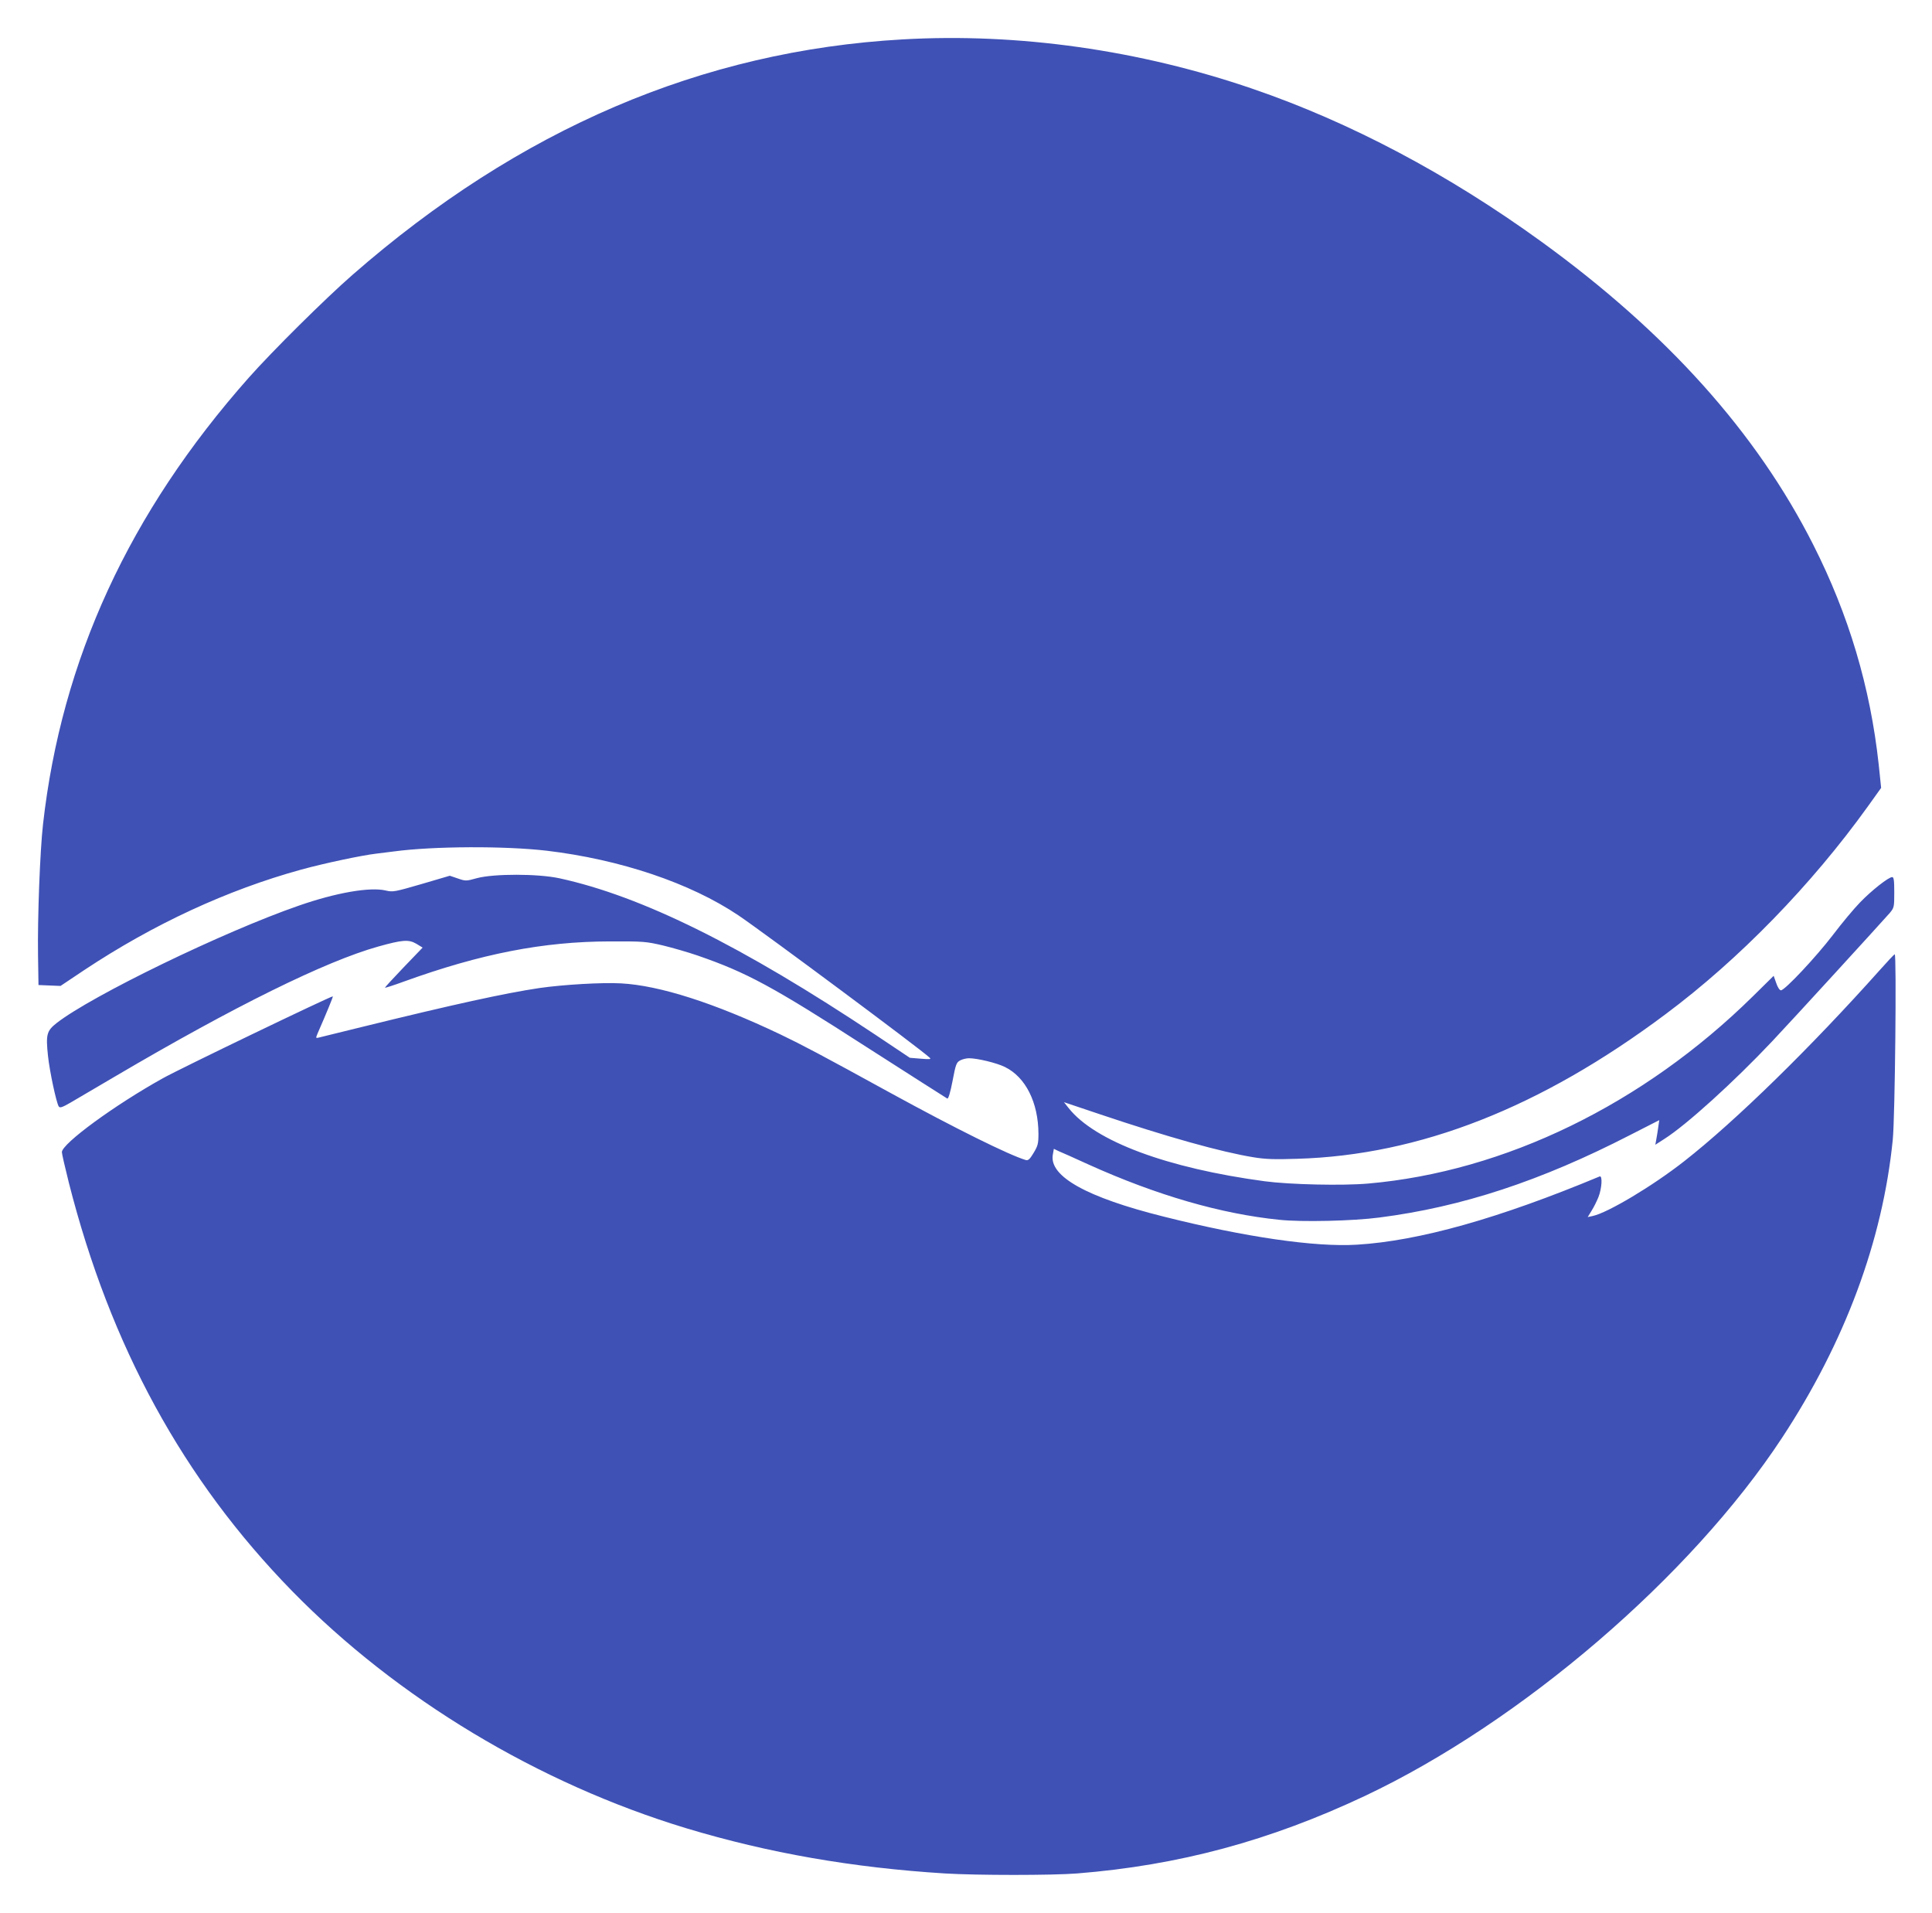
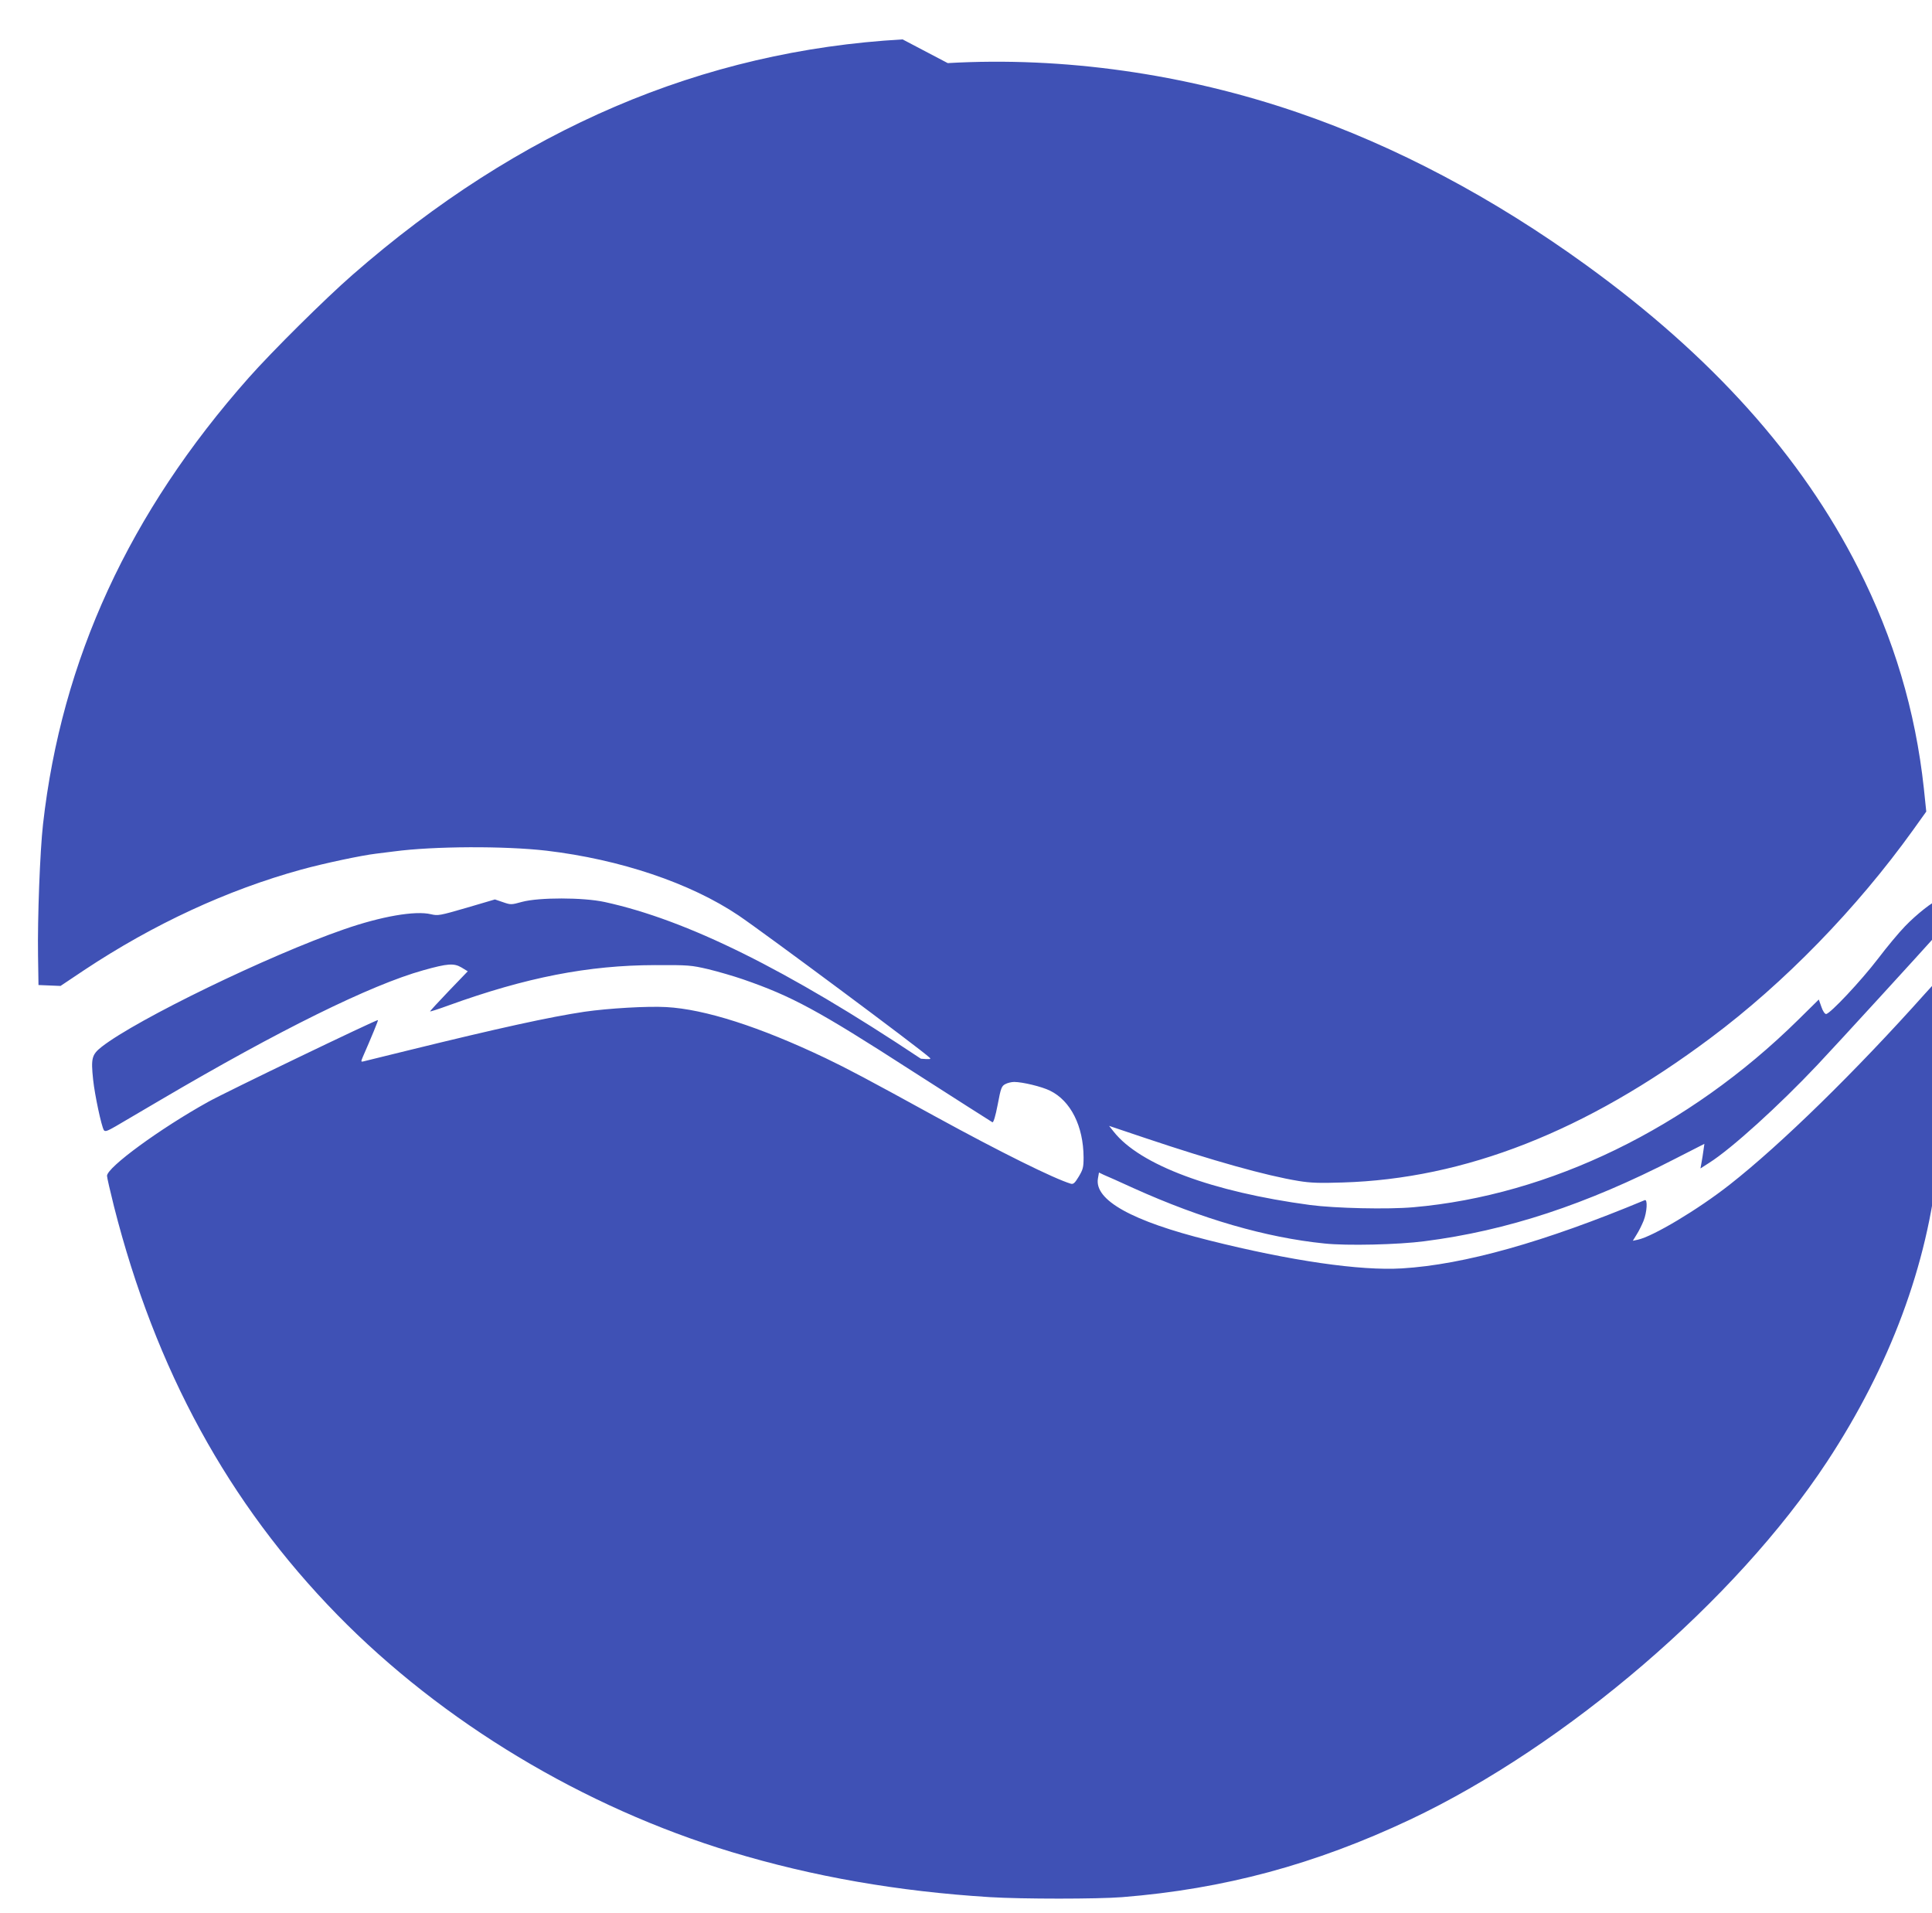
<svg xmlns="http://www.w3.org/2000/svg" version="1.0" width="1280pt" height="1267pt" viewBox="0 0 1280 1267" preserveAspectRatio="xMidYMid meet">
  <g transform="translate(0,1267) scale(0.1,-0.1)" fill="#3f51b5" stroke="none">
-     <path d="M5980 12409 c-1328 -75 -2539 -593 -3645 -1560 -181 -158 -531 -505 -687 -681 -792 -894 -1240 -1867 -1363 -2958 -20 -176 -37 -623 -33 -870 l3 -195 73 -3 73 -3 157 105 c460 305 948 531 1439 666 153 42 400 94 493 105 30 4 84 10 120 15 263 35 731 37 1010 5 489 -58 953 -214 1273 -429 170 -115 1206 -885 1266 -942 12 -11 3 -12 -58 -7 l-73 6 -226 151 c-889 592 -1549 919 -2095 1038 -143 31 -435 31 -547 1 -72 -20 -75 -20 -127 -2 l-53 18 -187 -55 c-179 -52 -190 -54 -237 -43 -104 25 -329 -14 -576 -100 -500 -173 -1373 -597 -1605 -778 -66 -52 -72 -76 -57 -218 11 -103 55 -308 71 -334 8 -12 22 -7 78 25 37 22 172 101 298 175 787 463 1391 761 1741 859 161 45 202 48 253 18 l41 -25 -125 -130 c-69 -72 -125 -133 -125 -136 0 -2 55 15 123 40 514 186 926 266 1367 267 224 1 241 -1 353 -27 66 -16 169 -46 230 -67 324 -112 495 -204 1117 -605 289 -185 530 -339 536 -342 7 -3 20 39 35 117 21 112 26 123 51 136 15 8 41 14 58 14 55 0 184 -31 238 -58 137 -67 221 -235 222 -442 0 -66 -4 -80 -32 -127 -26 -43 -36 -52 -53 -47 -112 34 -462 207 -895 444 -457 251 -584 318 -730 388 -437 208 -799 324 -1055 338 -125 7 -382 -8 -542 -31 -228 -34 -566 -108 -1168 -256 -154 -38 -288 -71 -297 -73 -16 -4 -16 -1 -4 28 56 128 105 246 101 246 -17 0 -1011 -478 -1125 -542 -319 -177 -670 -434 -670 -490 0 -11 21 -102 46 -202 275 -1083 758 -1967 1479 -2705 696 -712 1632 -1275 2613 -1572 544 -164 1102 -261 1712 -299 214 -13 711 -13 876 0 675 54 1276 216 1908 514 1036 490 2158 1453 2762 2371 417 634 667 1306 734 1975 15 141 26 1234 13 1229 -5 -2 -49 -49 -98 -104 -459 -514 -956 -1000 -1294 -1265 -211 -166 -510 -344 -609 -365 l-33 -7 25 41 c15 23 35 64 46 91 23 58 28 145 8 137 -667 -278 -1196 -427 -1608 -452 -277 -17 -739 50 -1280 186 -509 127 -759 266 -735 409 l7 40 31 -15 c18 -7 107 -47 199 -89 452 -204 878 -327 1263 -366 148 -16 491 -8 664 15 547 70 1071 243 1660 546 l194 99 -6 -42 c-3 -24 -9 -60 -13 -82 l-7 -39 59 38 c147 93 463 380 714 646 138 146 711 773 779 850 30 36 31 39 31 138 0 80 -3 101 -14 101 -24 0 -138 -90 -213 -168 -40 -41 -121 -138 -180 -216 -111 -145 -318 -366 -344 -366 -8 0 -22 20 -31 48 l-17 48 -138 -136 c-726 -715 -1644 -1161 -2548 -1240 -169 -15 -519 -7 -685 15 -648 87 -1126 265 -1300 485 l-31 39 238 -80 c449 -151 803 -250 1018 -285 79 -13 140 -15 290 -10 811 24 1613 339 2440 958 488 364 967 857 1340 1376 l88 123 -16 154 c-56 515 -199 993 -434 1457 -376 743 -970 1405 -1802 2008 -617 447 -1265 790 -1910 1011 -751 258 -1557 372 -2321 328z" />
+     <path d="M5980 12409 c-1328 -75 -2539 -593 -3645 -1560 -181 -158 -531 -505 -687 -681 -792 -894 -1240 -1867 -1363 -2958 -20 -176 -37 -623 -33 -870 l3 -195 73 -3 73 -3 157 105 c460 305 948 531 1439 666 153 42 400 94 493 105 30 4 84 10 120 15 263 35 731 37 1010 5 489 -58 953 -214 1273 -429 170 -115 1206 -885 1266 -942 12 -11 3 -12 -58 -7 c-889 592 -1549 919 -2095 1038 -143 31 -435 31 -547 1 -72 -20 -75 -20 -127 -2 l-53 18 -187 -55 c-179 -52 -190 -54 -237 -43 -104 25 -329 -14 -576 -100 -500 -173 -1373 -597 -1605 -778 -66 -52 -72 -76 -57 -218 11 -103 55 -308 71 -334 8 -12 22 -7 78 25 37 22 172 101 298 175 787 463 1391 761 1741 859 161 45 202 48 253 18 l41 -25 -125 -130 c-69 -72 -125 -133 -125 -136 0 -2 55 15 123 40 514 186 926 266 1367 267 224 1 241 -1 353 -27 66 -16 169 -46 230 -67 324 -112 495 -204 1117 -605 289 -185 530 -339 536 -342 7 -3 20 39 35 117 21 112 26 123 51 136 15 8 41 14 58 14 55 0 184 -31 238 -58 137 -67 221 -235 222 -442 0 -66 -4 -80 -32 -127 -26 -43 -36 -52 -53 -47 -112 34 -462 207 -895 444 -457 251 -584 318 -730 388 -437 208 -799 324 -1055 338 -125 7 -382 -8 -542 -31 -228 -34 -566 -108 -1168 -256 -154 -38 -288 -71 -297 -73 -16 -4 -16 -1 -4 28 56 128 105 246 101 246 -17 0 -1011 -478 -1125 -542 -319 -177 -670 -434 -670 -490 0 -11 21 -102 46 -202 275 -1083 758 -1967 1479 -2705 696 -712 1632 -1275 2613 -1572 544 -164 1102 -261 1712 -299 214 -13 711 -13 876 0 675 54 1276 216 1908 514 1036 490 2158 1453 2762 2371 417 634 667 1306 734 1975 15 141 26 1234 13 1229 -5 -2 -49 -49 -98 -104 -459 -514 -956 -1000 -1294 -1265 -211 -166 -510 -344 -609 -365 l-33 -7 25 41 c15 23 35 64 46 91 23 58 28 145 8 137 -667 -278 -1196 -427 -1608 -452 -277 -17 -739 50 -1280 186 -509 127 -759 266 -735 409 l7 40 31 -15 c18 -7 107 -47 199 -89 452 -204 878 -327 1263 -366 148 -16 491 -8 664 15 547 70 1071 243 1660 546 l194 99 -6 -42 c-3 -24 -9 -60 -13 -82 l-7 -39 59 38 c147 93 463 380 714 646 138 146 711 773 779 850 30 36 31 39 31 138 0 80 -3 101 -14 101 -24 0 -138 -90 -213 -168 -40 -41 -121 -138 -180 -216 -111 -145 -318 -366 -344 -366 -8 0 -22 20 -31 48 l-17 48 -138 -136 c-726 -715 -1644 -1161 -2548 -1240 -169 -15 -519 -7 -685 15 -648 87 -1126 265 -1300 485 l-31 39 238 -80 c449 -151 803 -250 1018 -285 79 -13 140 -15 290 -10 811 24 1613 339 2440 958 488 364 967 857 1340 1376 l88 123 -16 154 c-56 515 -199 993 -434 1457 -376 743 -970 1405 -1802 2008 -617 447 -1265 790 -1910 1011 -751 258 -1557 372 -2321 328z" />
  </g>
</svg>